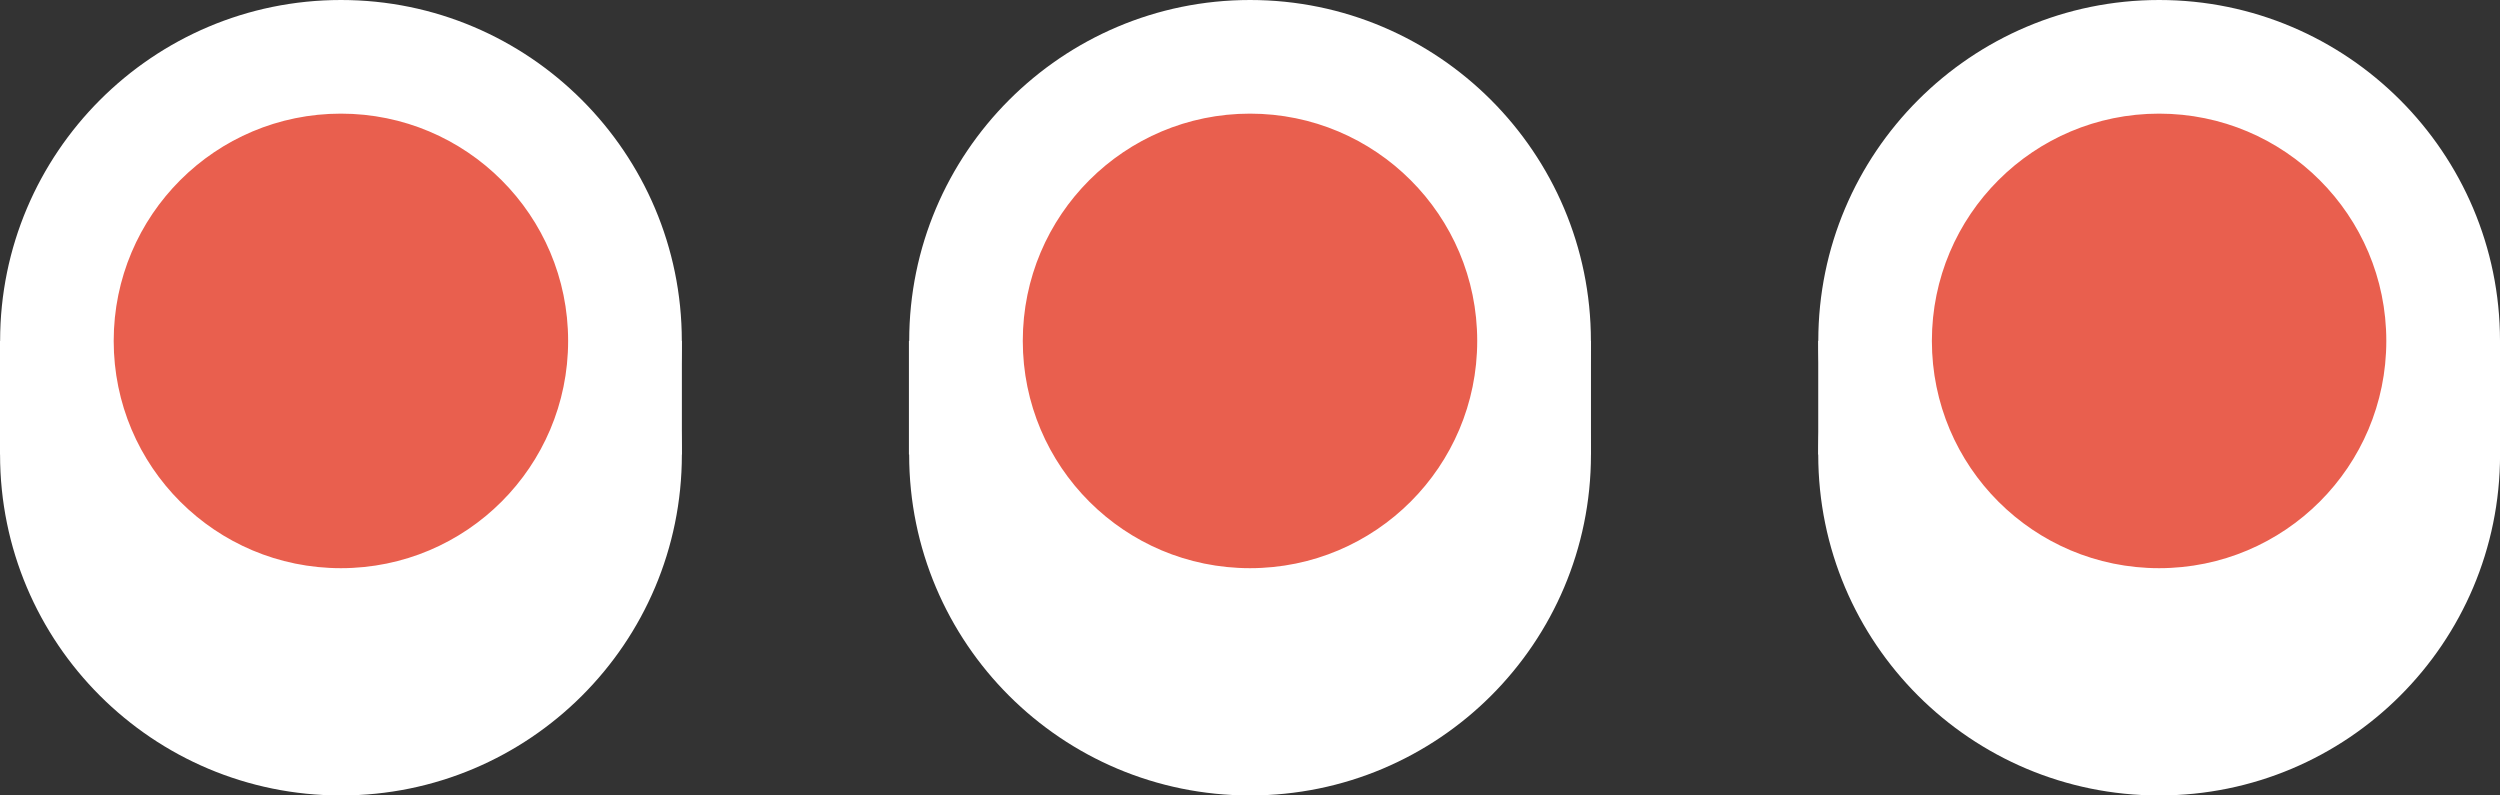
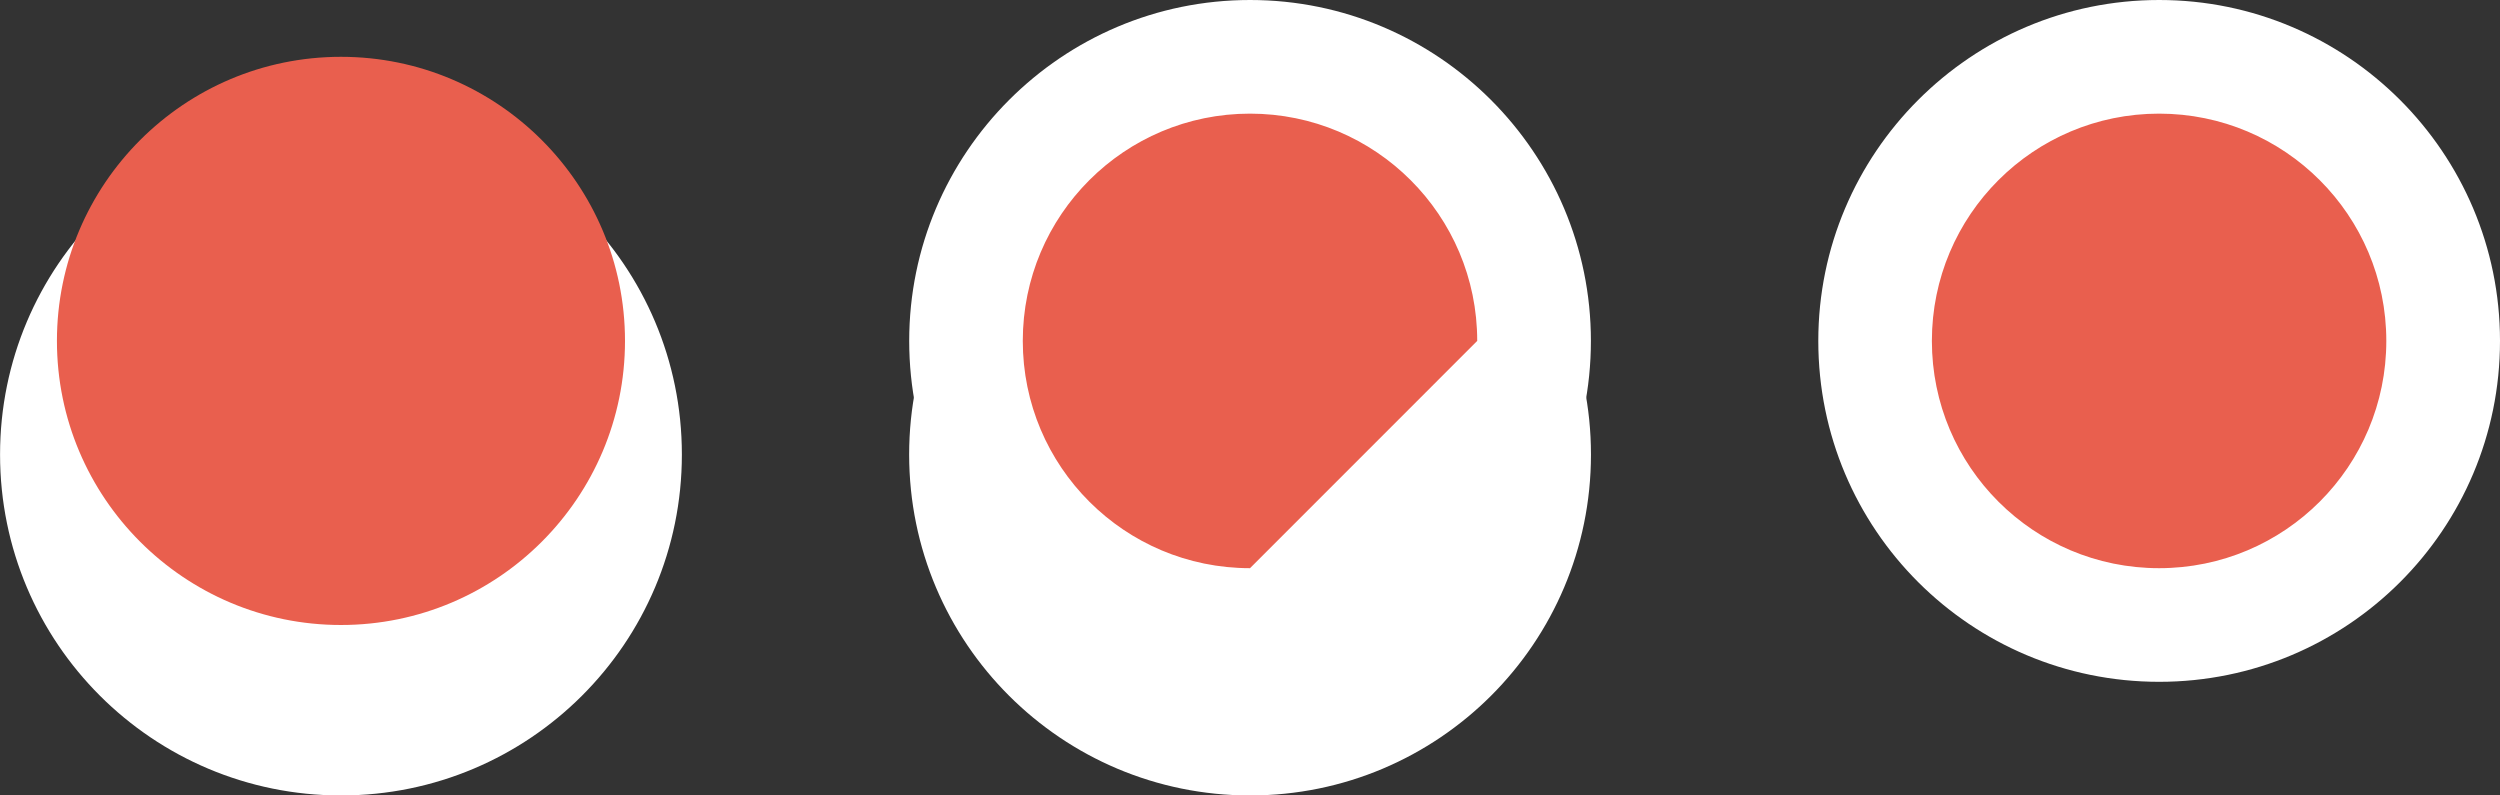
<svg xmlns="http://www.w3.org/2000/svg" baseProfile="basic" fill="#ffffff" height="14" preserveAspectRatio="xMidYMid meet" version="1" viewBox="2.0 18.0 44.0 14.0" width="44" zoomAndPan="magnify">
  <rect x="2.0" y="18.0" width="44.0" height="14.0" fill="#333333" stroke="none" />
  <g id="change1_1">
-     <path clip-rule="evenodd" d="M17.997,24v2h12.004v-2H17.997z" fill-rule="evenodd" />
-   </g>
+     </g>
  <g id="change1_2">
    <path clip-rule="evenodd" d="M24.001,20c3.311,0,6,2.68,6,6 s-2.689,6-6,6s-6-2.68-6-6S20.69,20,24.001,20z" fill-rule="evenodd" />
  </g>
  <g id="change2_1">
    <path clip-rule="evenodd" d="M24.001,19 c2.759,0,4.999,2.24,4.999,5s-2.24,5-4.999,5s-4.999-2.24-4.999-5S21.242,19,24.001,19z" fill="#e95f4e" fill-rule="evenodd" />
  </g>
  <g id="change1_3">
-     <path clip-rule="evenodd" d="M18.002,24c0-3.307,2.687-6,5.999-6 c3.311,0,5.999,2.693,5.999,6c0,3.32-2.688,6-5.999,6C20.689,30,18.002,27.32,18.002,24z M27.999,24c0-2.213-1.793-4-3.999-4 c-2.207,0-3.999,1.787-3.999,4s1.792,4,3.999,4C26.206,28,27.999,26.213,27.999,24z" fill-rule="evenodd" />
+     <path clip-rule="evenodd" d="M18.002,24c0-3.307,2.687-6,5.999-6 c3.311,0,5.999,2.693,5.999,6c0,3.32-2.688,6-5.999,6C20.689,30,18.002,27.32,18.002,24z M27.999,24c0-2.213-1.793-4-3.999-4 c-2.207,0-3.999,1.787-3.999,4s1.792,4,3.999,4z" fill-rule="evenodd" />
  </g>
  <g id="change1_4">
-     <path clip-rule="evenodd" d="M1.997,24v2h12.004v-2H1.997z" fill-rule="evenodd" />
-   </g>
+     </g>
  <g id="change1_5">
    <path clip-rule="evenodd" d="M8.001,20c3.311,0,6,2.68,6,6 s-2.689,6-6,6s-6-2.68-6-6S4.69,20,8.001,20z" fill-rule="evenodd" />
  </g>
  <g id="change2_2">
    <path clip-rule="evenodd" d="M8.001,19 c2.759,0,4.999,2.24,4.999,5s-2.24,5-4.999,5s-4.999-2.24-4.999-5S5.242,19,8.001,19z" fill="#e95f4e" fill-rule="evenodd" />
  </g>
  <g id="change1_6">
-     <path clip-rule="evenodd" d="M2.002,24c0-3.307,2.687-6,5.999-6 c3.311,0,5.999,2.693,5.999,6c0,3.32-2.688,6-5.999,6C4.689,30,2.002,27.32,2.002,24z M11.999,24c0-2.213-1.793-4-3.999-4 c-2.207,0-3.999,1.787-3.999,4s1.792,4,3.999,4C10.206,28,11.999,26.213,11.999,24z" fill-rule="evenodd" />
-   </g>
+     </g>
  <g id="change1_7">
-     <path clip-rule="evenodd" d="M46.005,24v2H34.001v-2H46.005z" fill-rule="evenodd" />
-   </g>
+     </g>
  <g id="change1_8">
-     <path clip-rule="evenodd" d="M40.001,20c-3.311,0-6,2.68-6,6 s2.689,6,6,6s6-2.68,6-6S43.311,20,40.001,20z" fill-rule="evenodd" />
-   </g>
+     </g>
  <g id="change2_3">
    <path clip-rule="evenodd" d="M40.001,19 c-2.759,0-4.999,2.24-4.999,5s2.24,5,4.999,5s4.999-2.24,4.999-5S42.759,19,40.001,19z" fill="#e95f4e" fill-rule="evenodd" />
  </g>
  <g id="change1_9">
    <path clip-rule="evenodd" d="M34.002,24c0-3.307,2.687-6,5.999-6 c3.311,0,5.999,2.693,5.999,6c0,3.32-2.688,6-5.999,6C36.689,30,34.002,27.32,34.002,24z M43.999,24c0-2.213-1.793-4-3.999-4 c-2.207,0-3.999,1.787-3.999,4s1.792,4,3.999,4C42.206,28,43.999,26.213,43.999,24z" fill-rule="evenodd" />
  </g>
</svg>